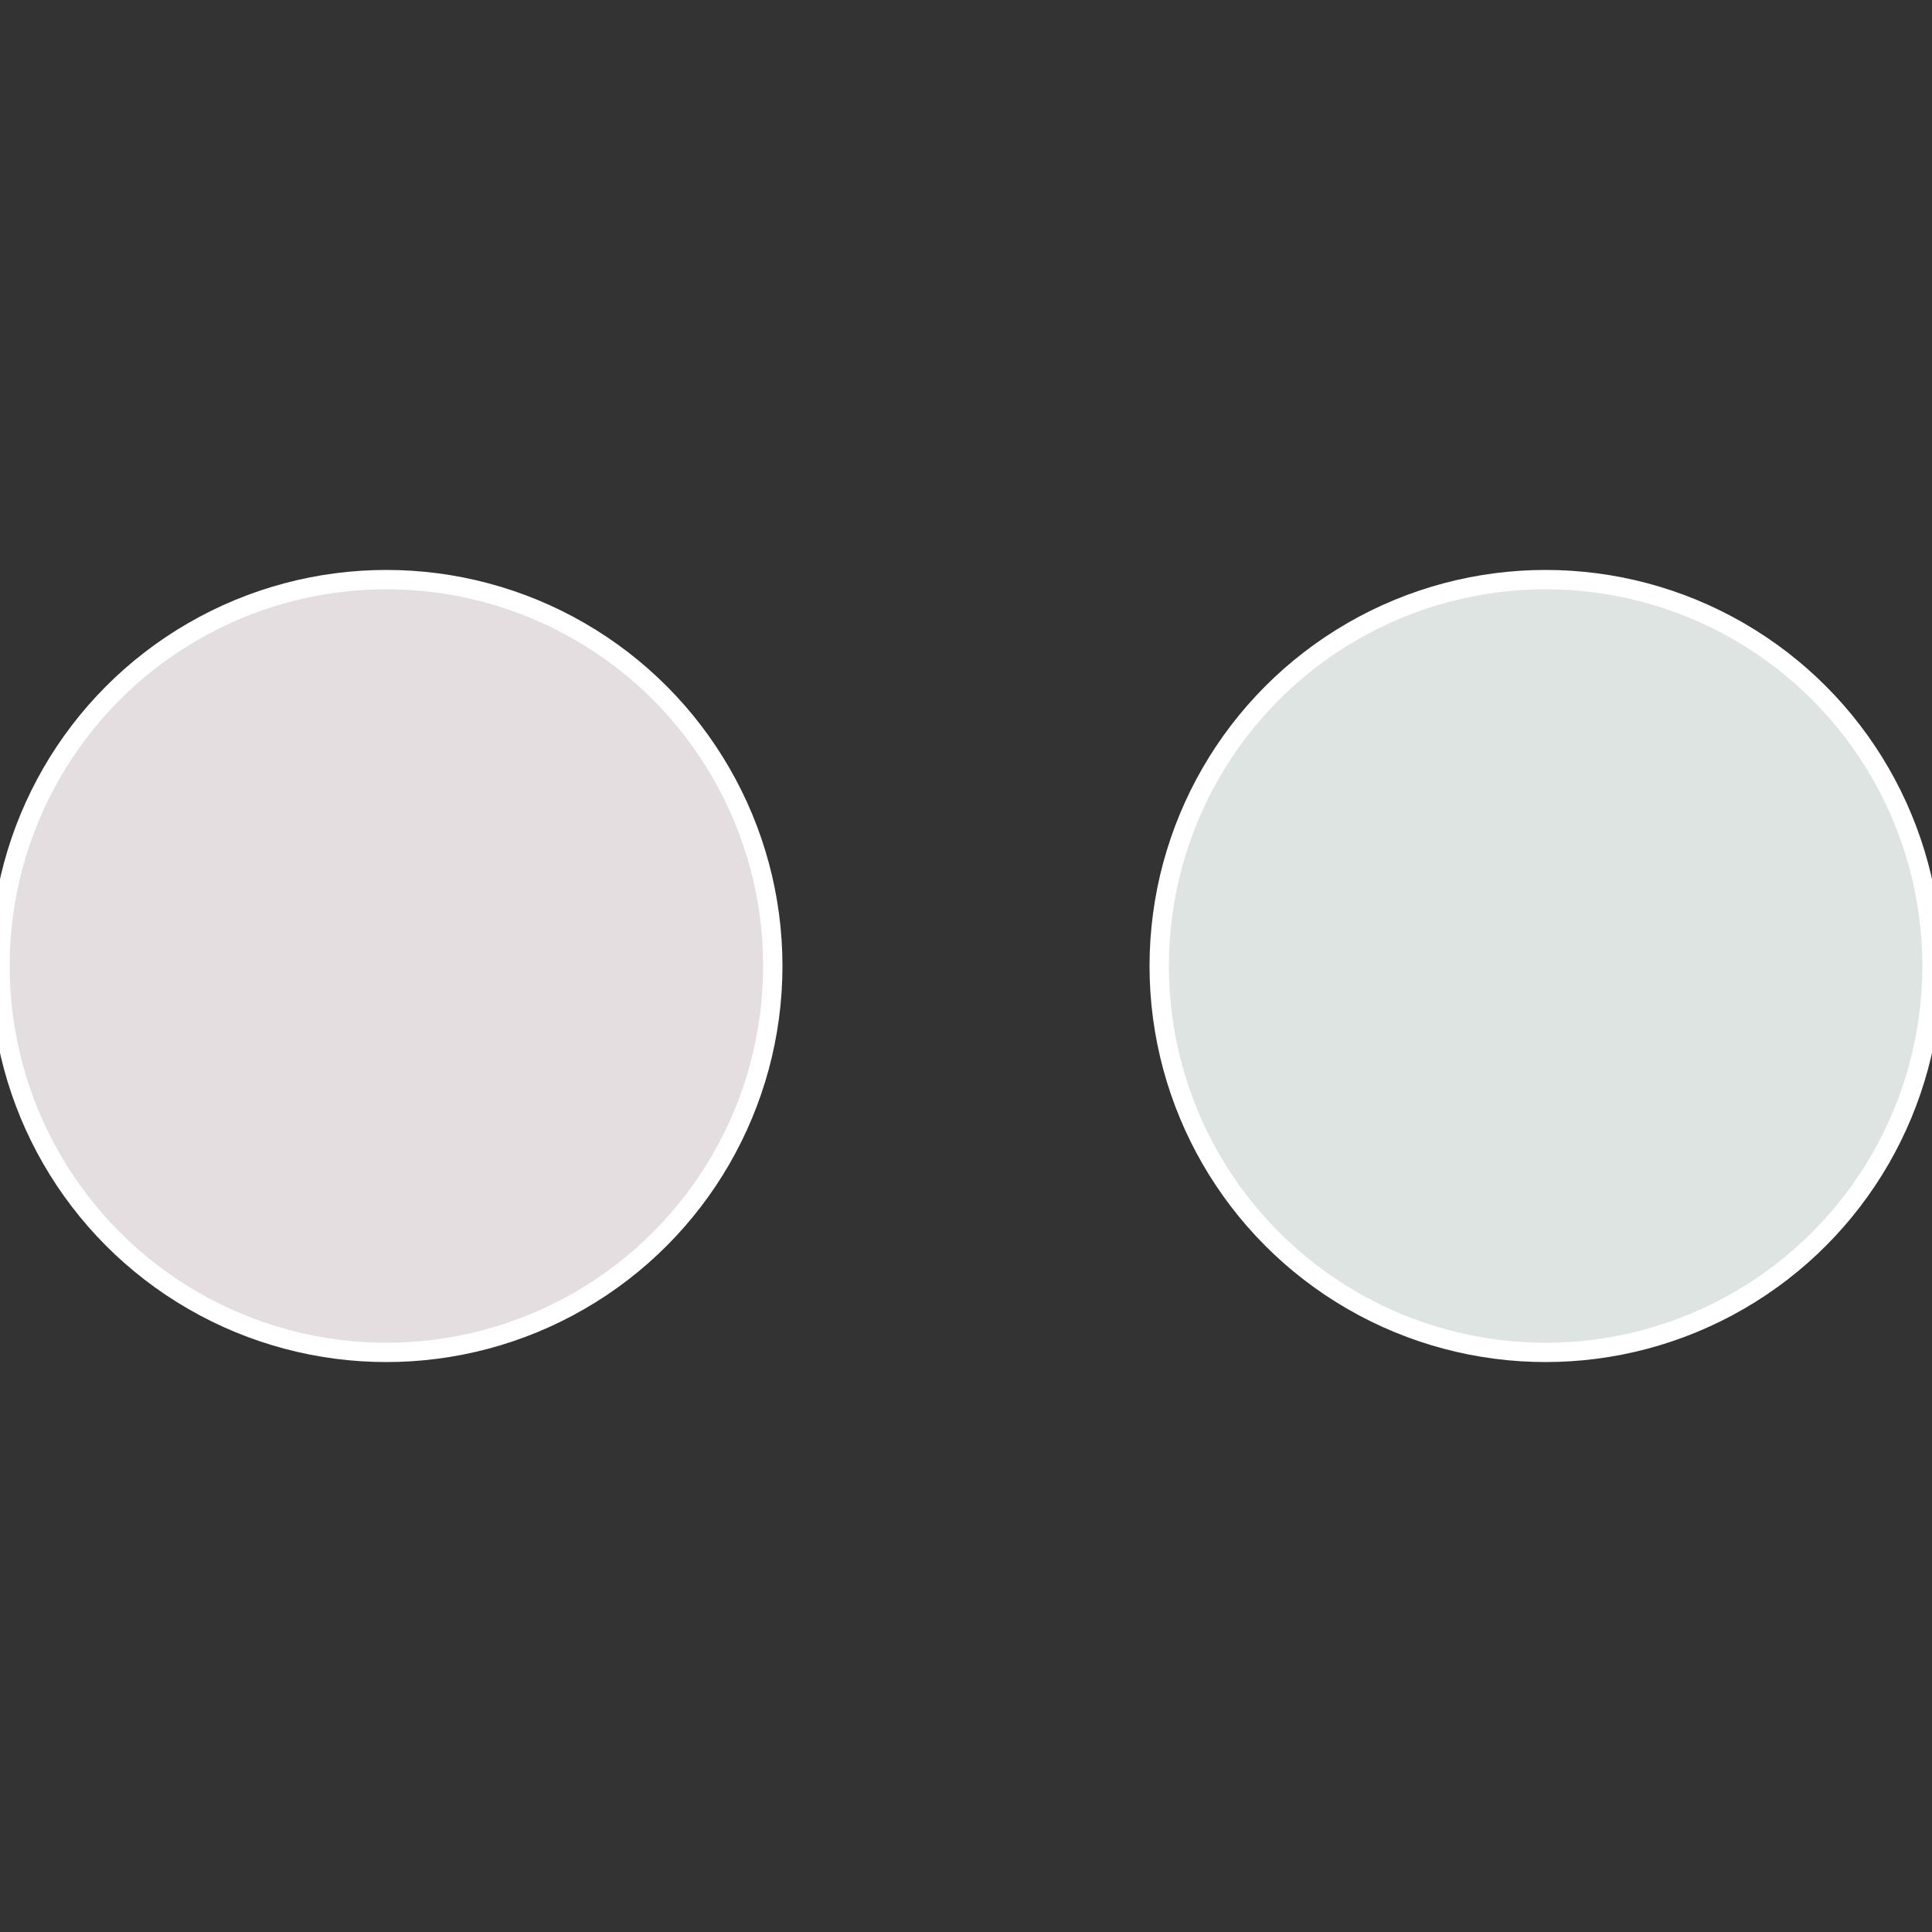
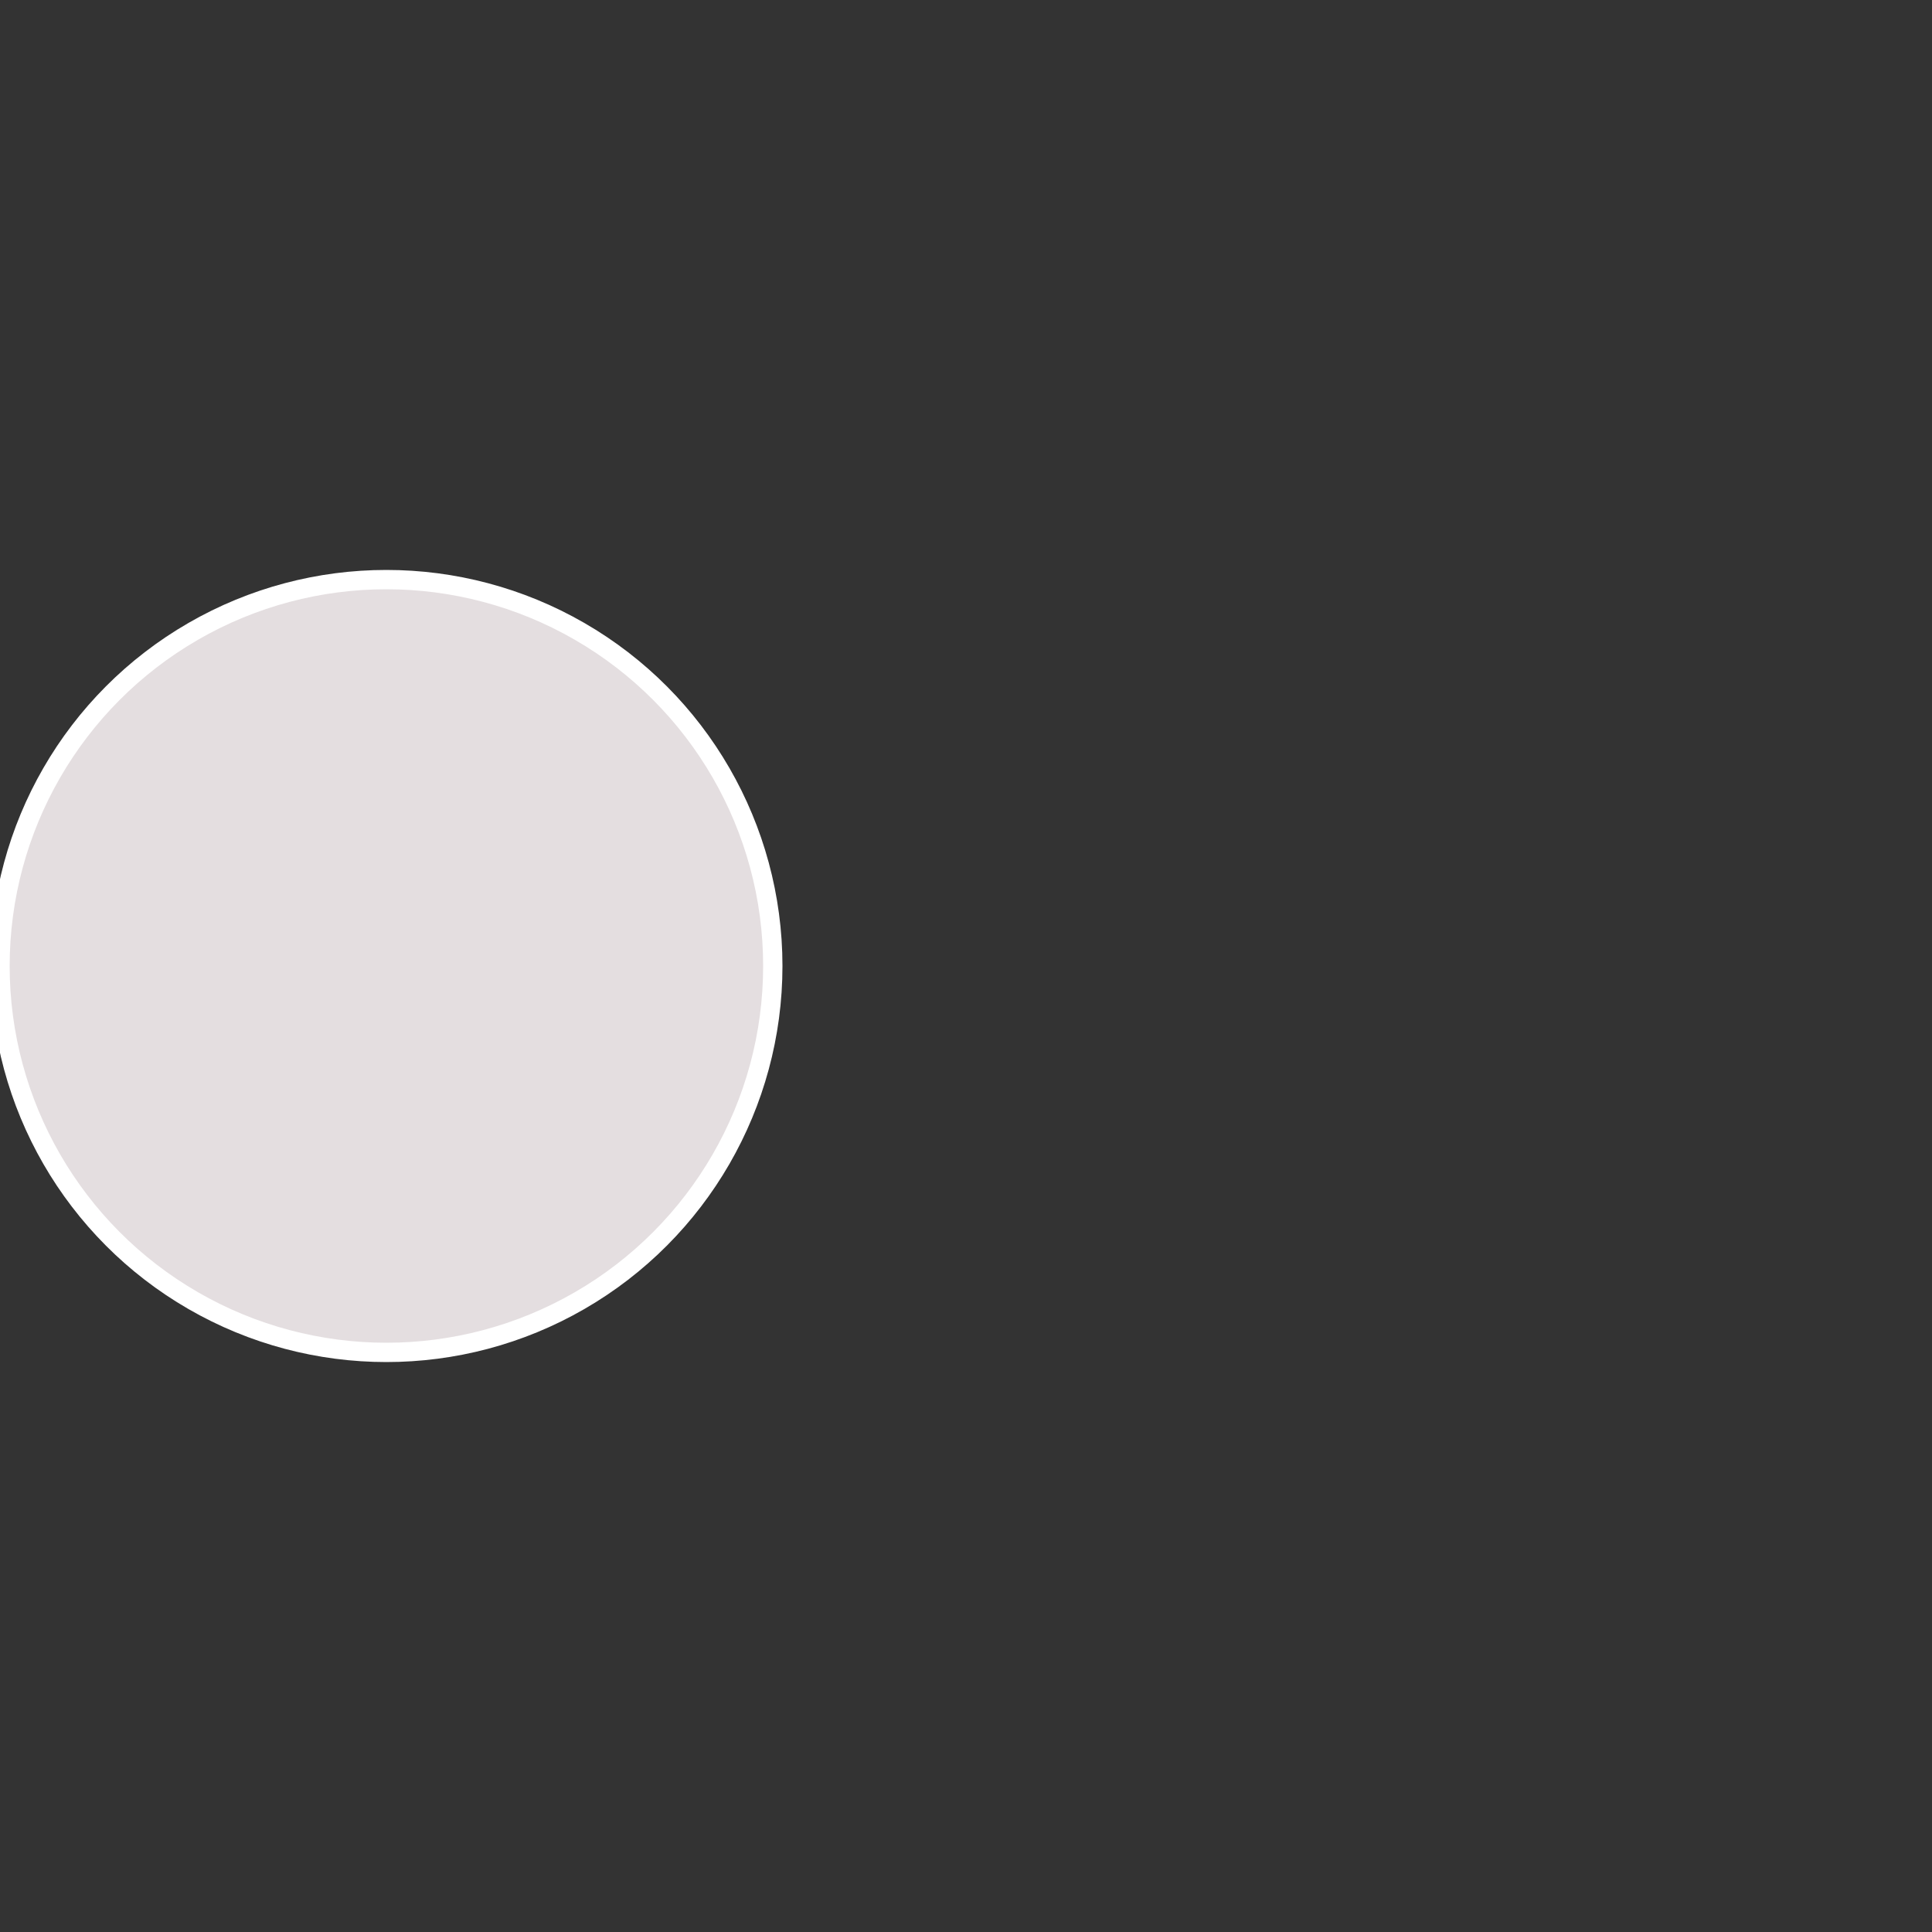
<svg xmlns="http://www.w3.org/2000/svg" width="500" height="500" viewBox="-1 -1 2 2">
  <rect x="-1" y="-1" width="2" height="2" fill="#333333" stroke="none" />
-   <circle cx="0.6" cy="0" r="0.4" fill="#dee4e2" stroke="#fff" stroke-width="1%" />
  <circle cx="-0.6" cy="7.3478807948841E-17" r="0.4" fill="#e4dee0" stroke="#fff" stroke-width="1%" />
</svg>